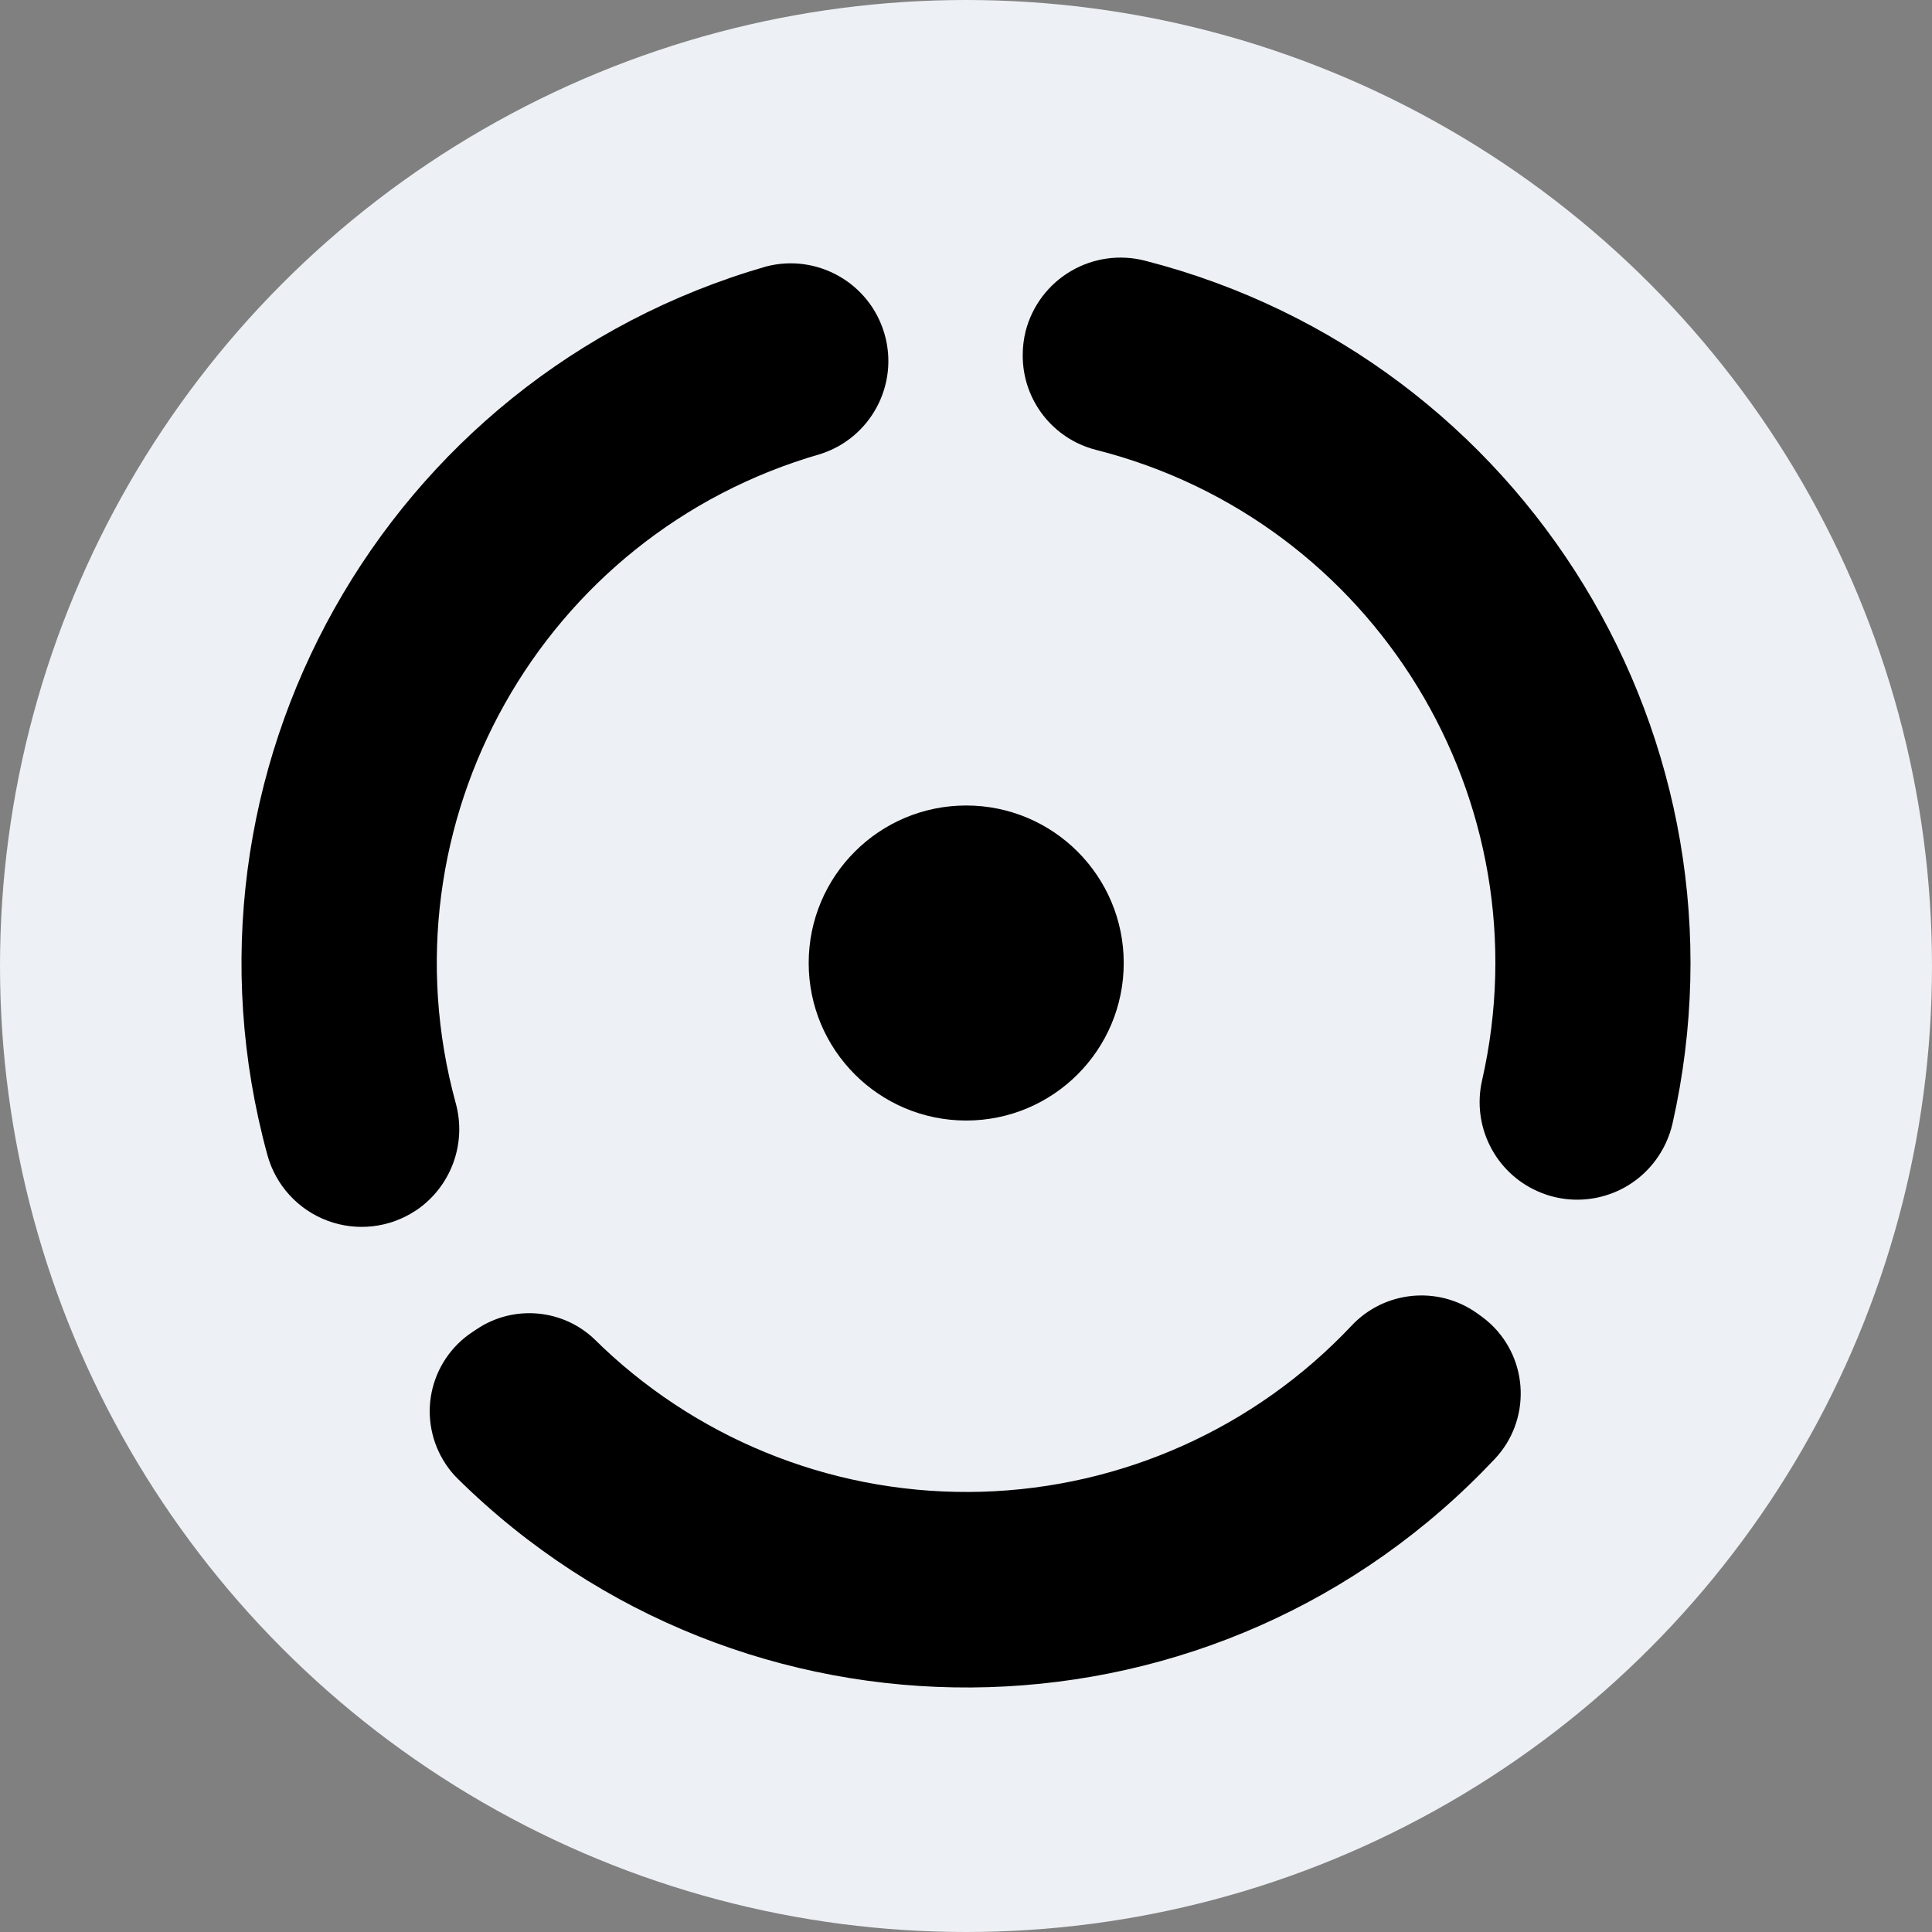
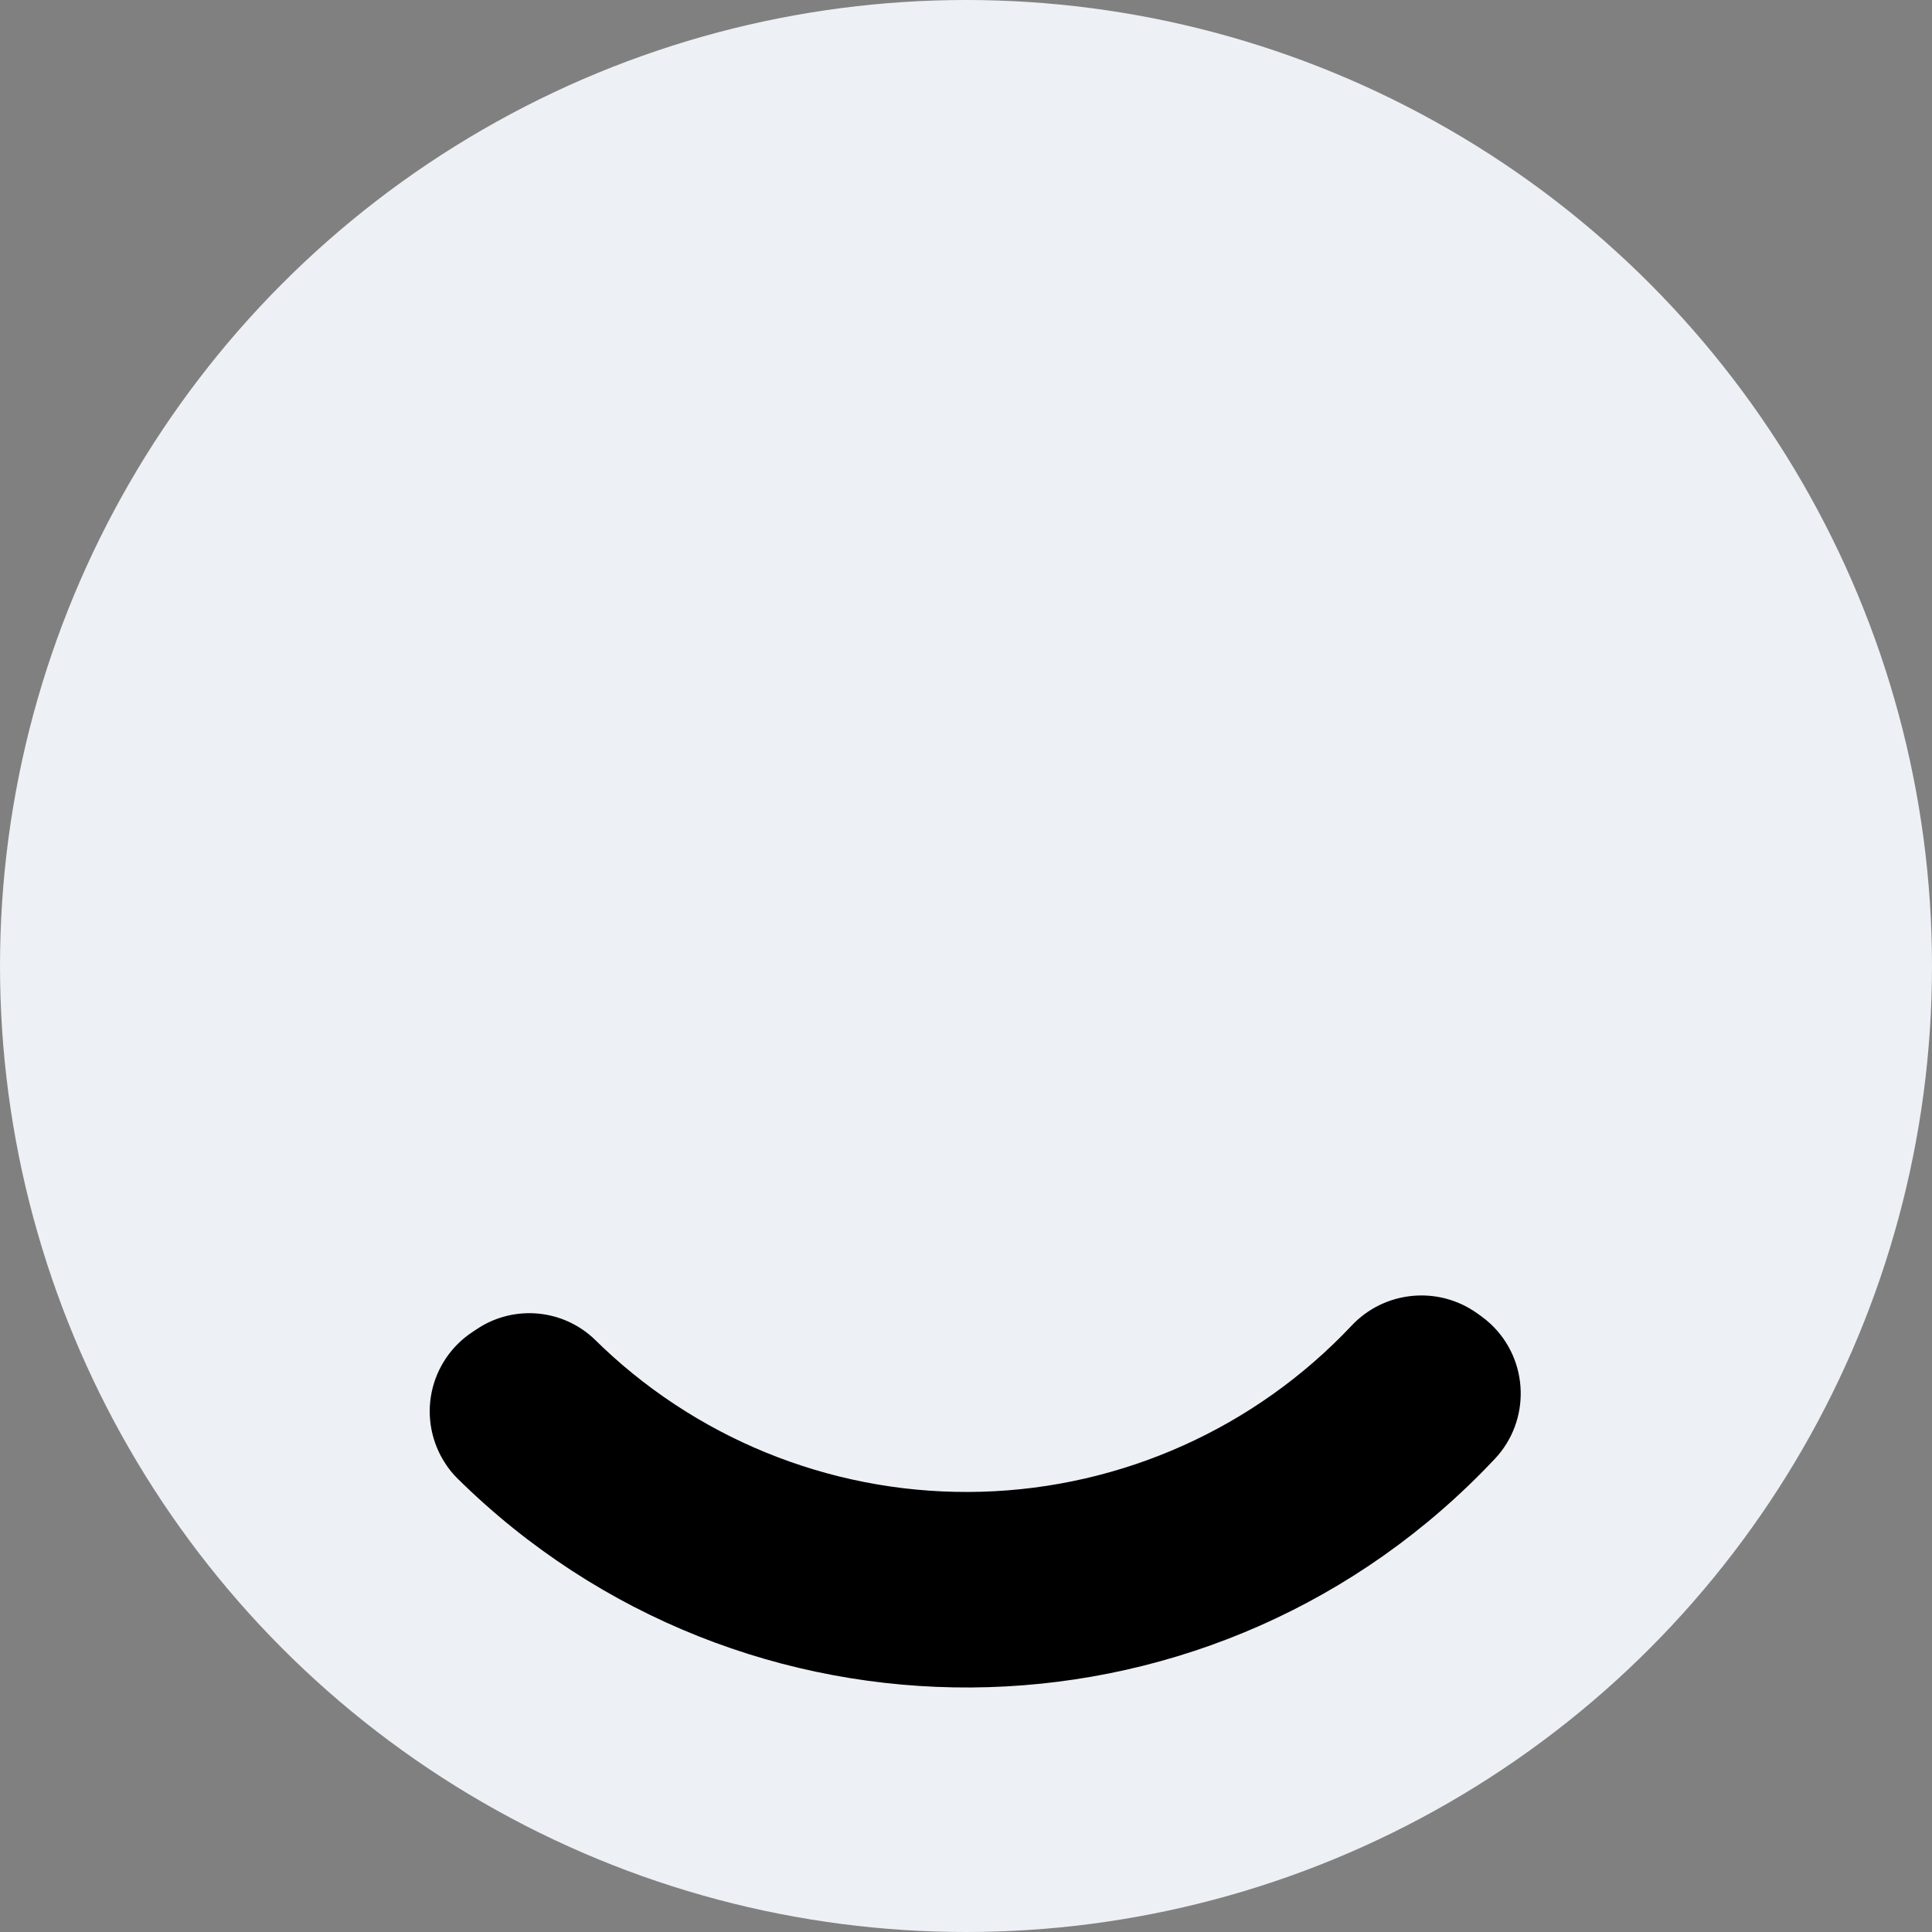
<svg xmlns="http://www.w3.org/2000/svg" width="64" height="64" viewBox="0 0 64 64" fill="none">
  <rect x="0" y="0" width="64" height="64" fill="#808080" stroke="none" />
  <circle cx="32" cy="32" r="32" fill="#EDF0F4" />
-   <ellipse cx="32.007" cy="31.901" rx="5.218" ry="5.218" fill="black" />
-   <path d="M13.774 40.102C14.937 39.323 15.47 37.886 15.095 36.537C12.562 27.273 17.946 17.693 27.177 15.04C28.847 14.507 29.788 12.74 29.299 11.057C28.81 9.374 27.07 8.386 25.374 8.829C12.748 12.472 5.39 25.581 8.857 38.257C9.131 39.26 9.87 40.071 10.844 40.436C11.818 40.801 12.908 40.676 13.774 40.1V40.102Z" fill="black" />
-   <path d="M33.879 11.772C33.875 13.248 34.874 14.537 36.304 14.902C45.538 17.24 51.216 26.523 49.091 35.809C48.76 37.304 49.523 38.828 50.921 39.456C52.318 40.085 53.964 39.647 54.864 38.407C55.121 38.053 55.304 37.65 55.403 37.224C58.272 24.541 50.536 11.876 37.942 8.639C37.108 8.421 36.221 8.543 35.477 8.979C34.733 9.415 34.194 10.13 33.977 10.964C33.911 11.228 33.878 11.5 33.879 11.772Z" fill="black" />
  <path d="M48.937 43.508C47.639 42.578 45.851 42.756 44.763 43.925C41.571 47.307 37.167 49.282 32.519 49.416C27.871 49.551 23.36 47.833 19.979 44.641C19.891 44.557 19.804 44.474 19.718 44.388C18.656 43.354 17.013 43.207 15.784 44.036L15.646 44.128C14.95 44.588 14.465 45.307 14.298 46.126C14.132 46.944 14.298 47.795 14.759 48.492C14.874 48.669 15.008 48.832 15.158 48.98C24.591 58.292 39.787 58.194 49.1 48.761C49.24 48.619 49.377 48.475 49.517 48.329C50.712 47.058 50.653 45.059 49.384 43.862C49.284 43.769 49.179 43.682 49.068 43.602L48.937 43.508Z" fill="black" />
</svg>